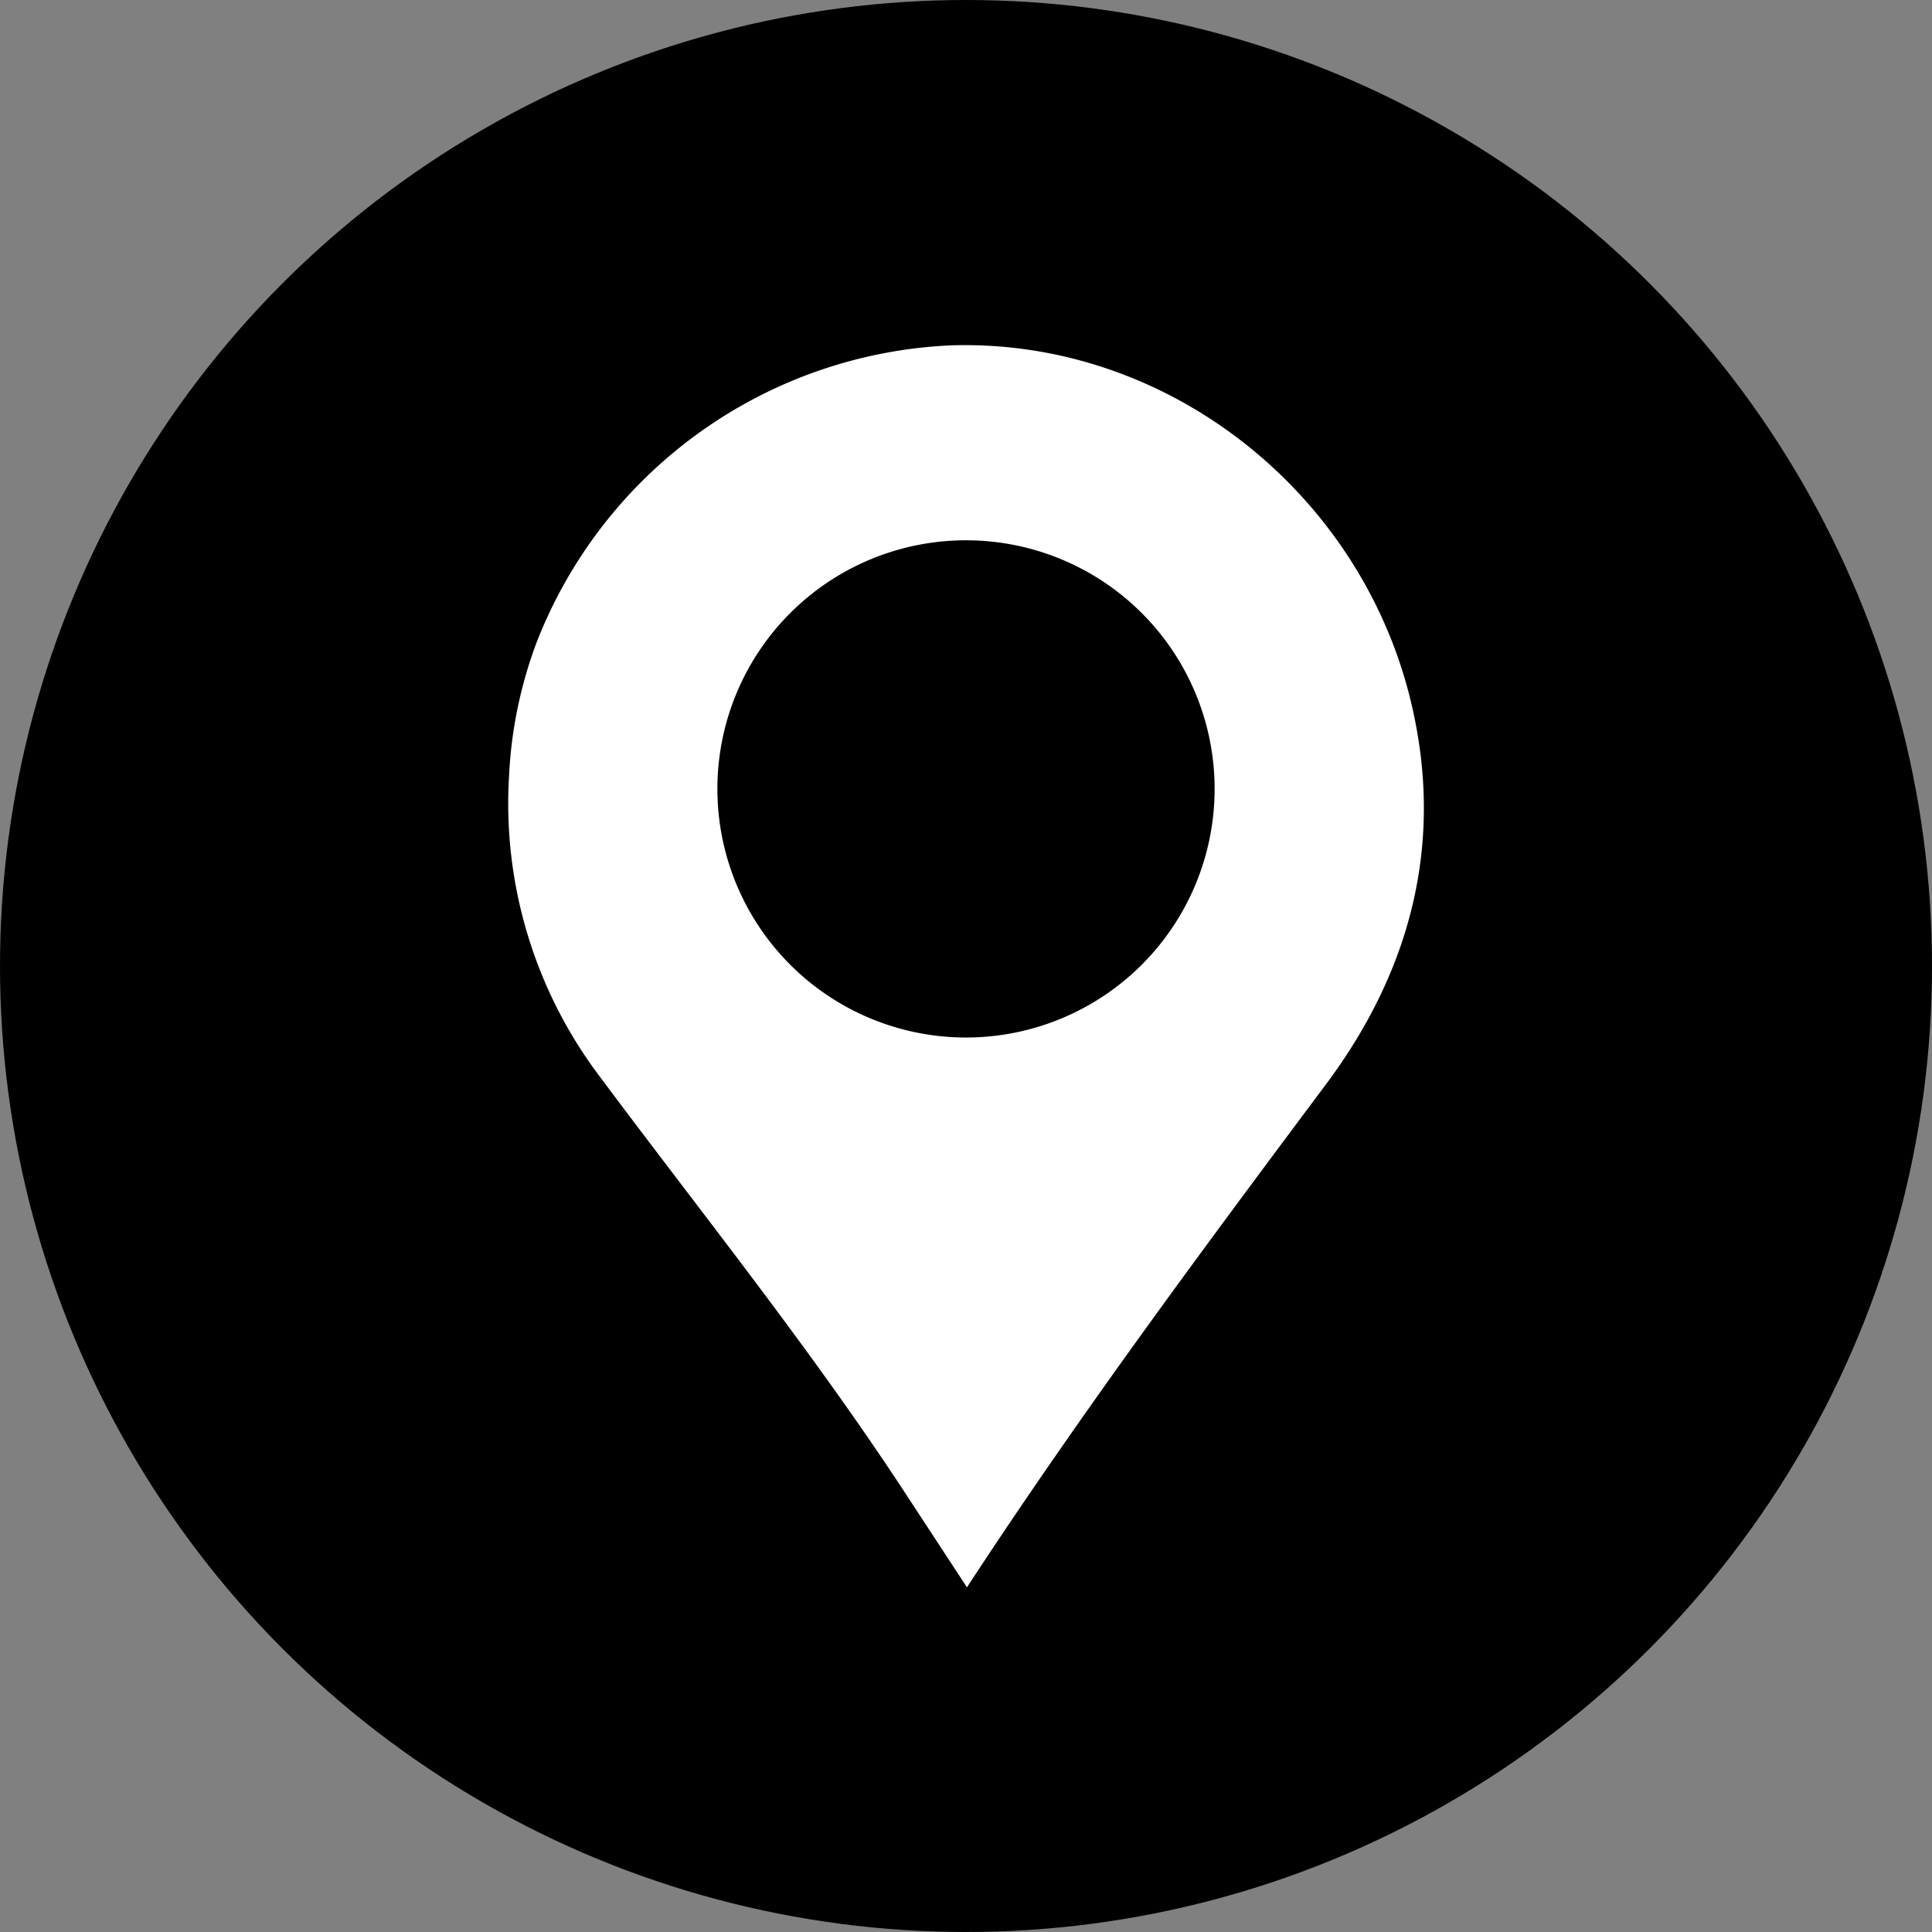
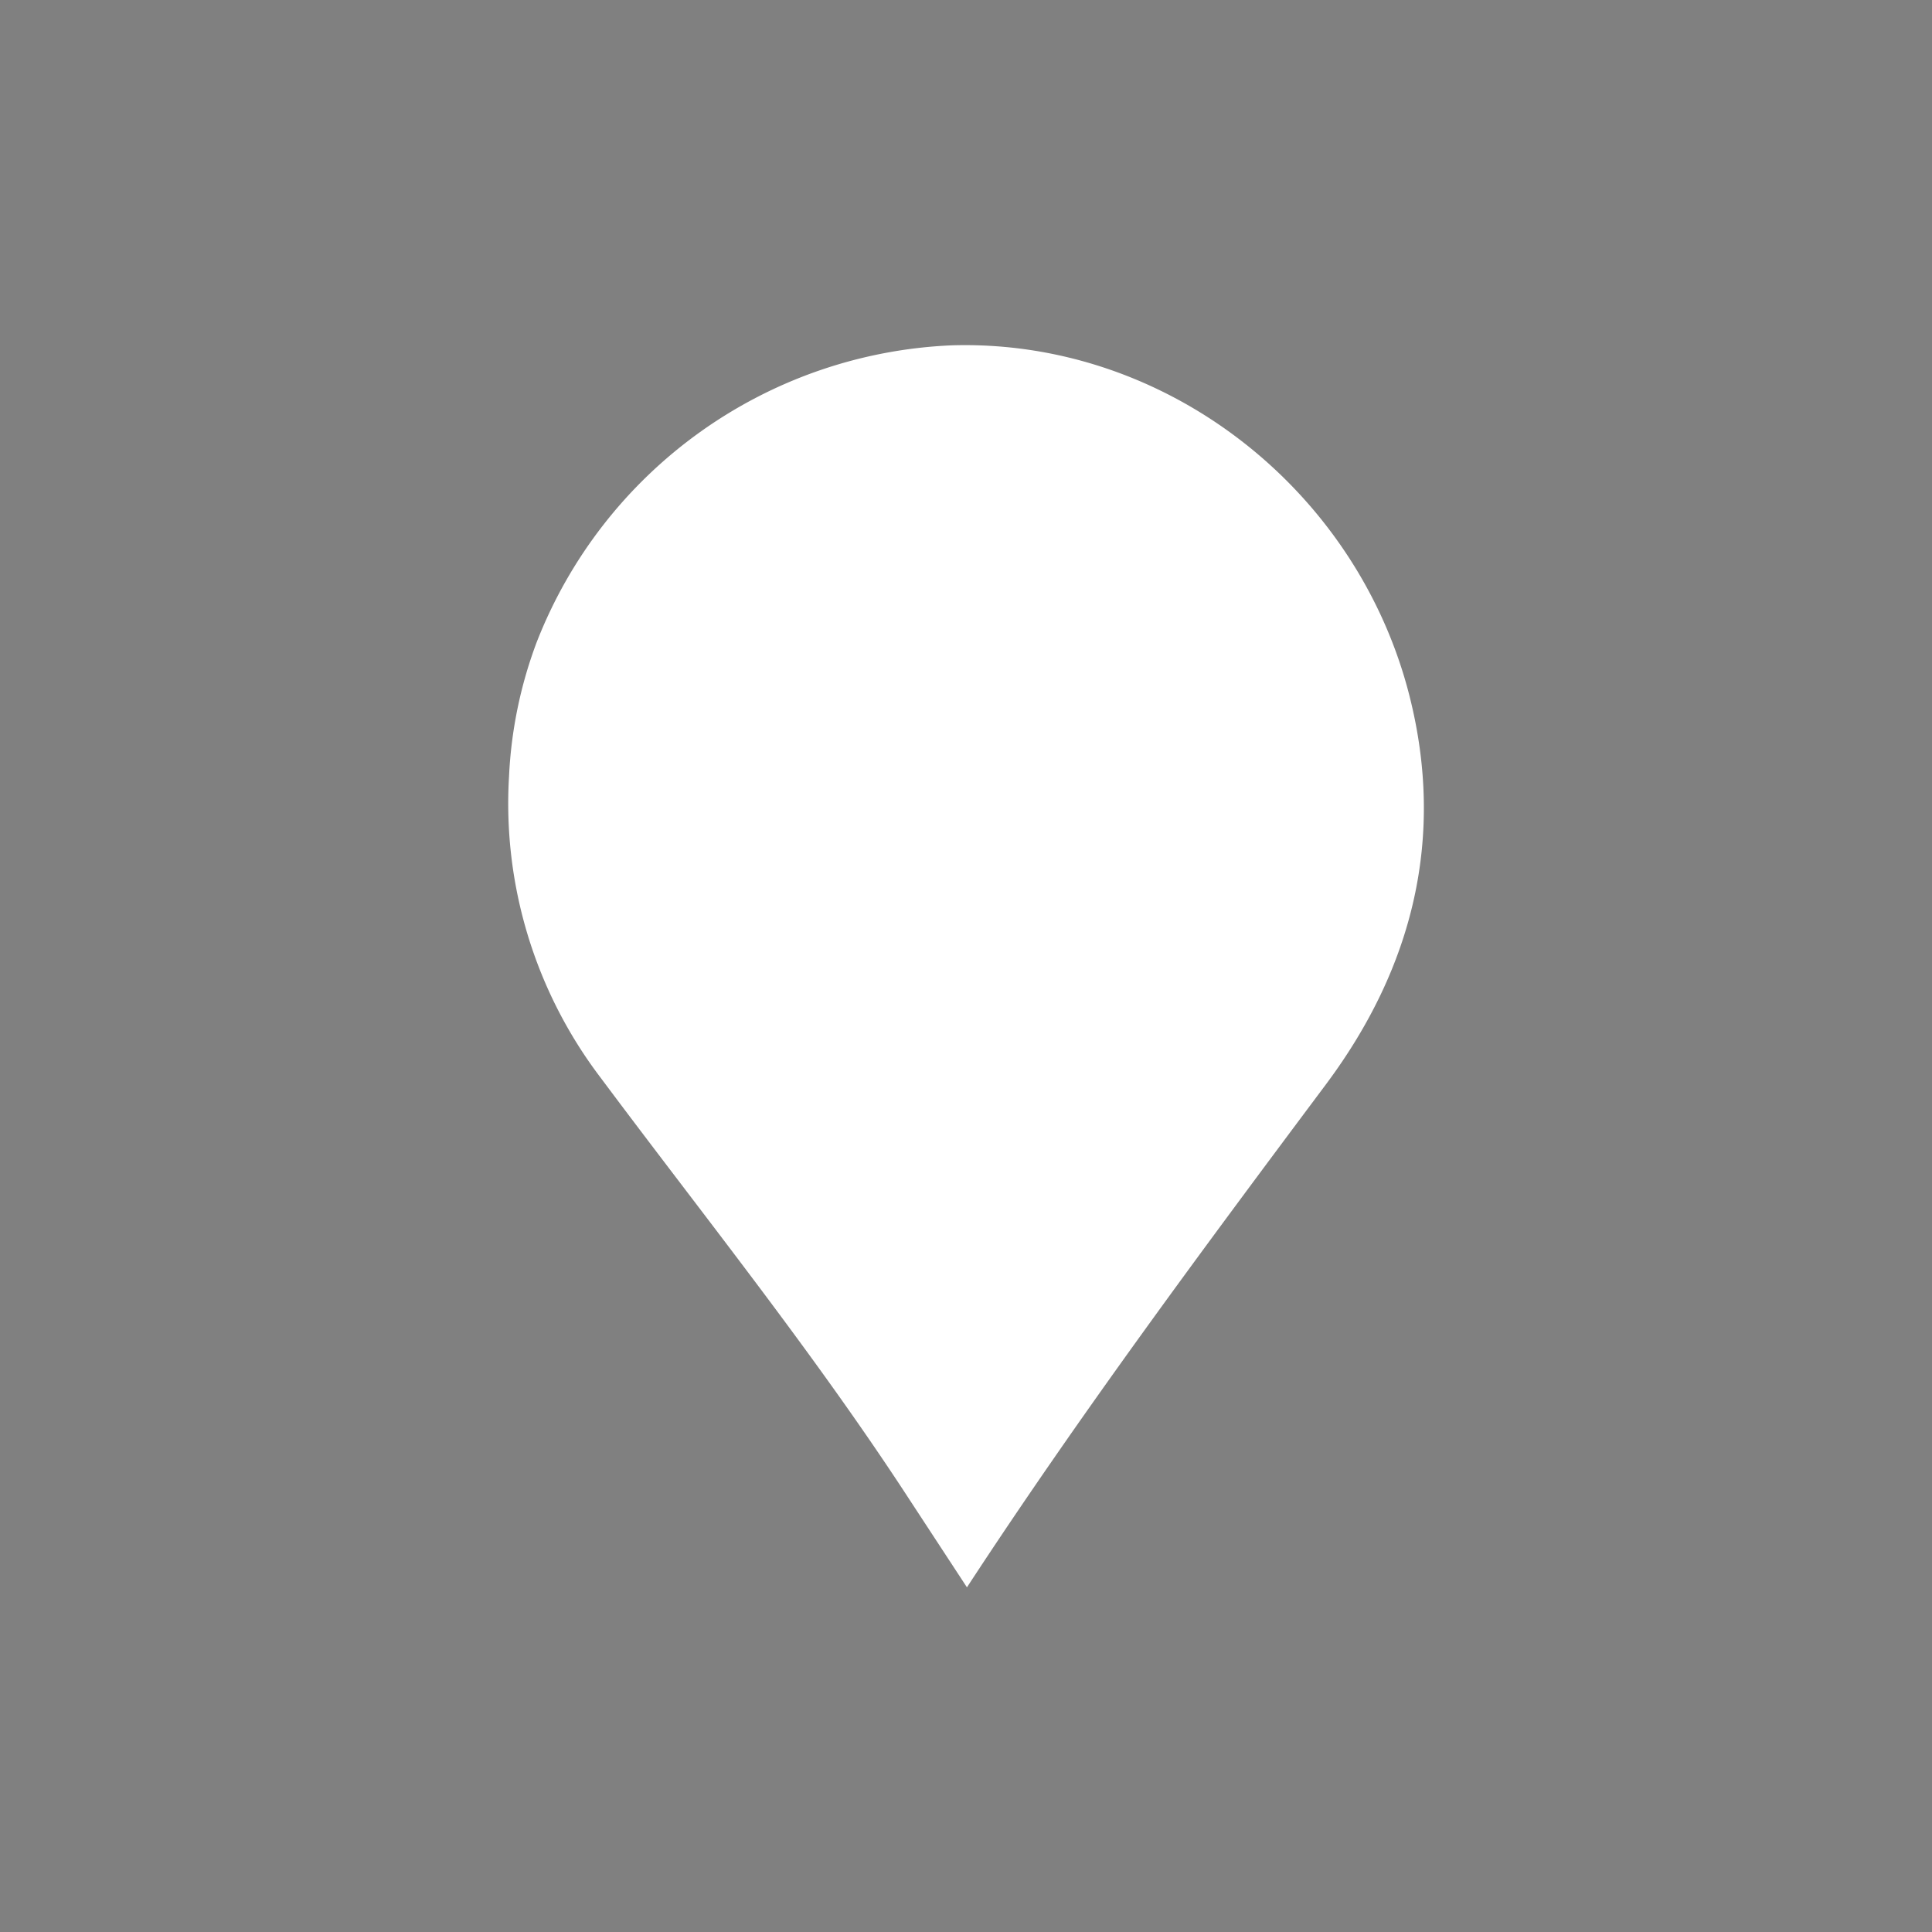
<svg xmlns="http://www.w3.org/2000/svg" data-name="Layer 1" height="144" viewBox="0 0 144 144" width="144">
  <rect x="0" y="0" width="144" height="144" fill="#808080" stroke="none" />
-   <circle cx="72" cy="72" r="72" />
-   <path d="M105.07,51.93c-3.88-15.42-18.16-26.68-34.15-26.19A34.8,34.8,0,0,0,40,47.87a32.7,32.7,0,0,0-2.06,10,33.77,33.77,0,0,0,6.77,22.38c7.78,10.43,16,20.64,23.09,31.54l4.27,6.52c8.44-12.91,17.59-25.22,26.82-37.57C105.34,72.06,107.7,62.39,105.07,51.93ZM72,77.33A18.53,18.53,0,1,1,90.53,58.8,18.53,18.53,0,0,1,72,77.33Z" fill="#fff" />
+   <path d="M105.07,51.93c-3.88-15.42-18.16-26.68-34.15-26.19A34.8,34.8,0,0,0,40,47.87a32.7,32.7,0,0,0-2.06,10,33.77,33.77,0,0,0,6.77,22.38c7.78,10.43,16,20.64,23.09,31.54l4.27,6.52c8.44-12.91,17.59-25.22,26.82-37.57C105.34,72.06,107.7,62.39,105.07,51.93ZM72,77.33Z" fill="#fff" />
</svg>